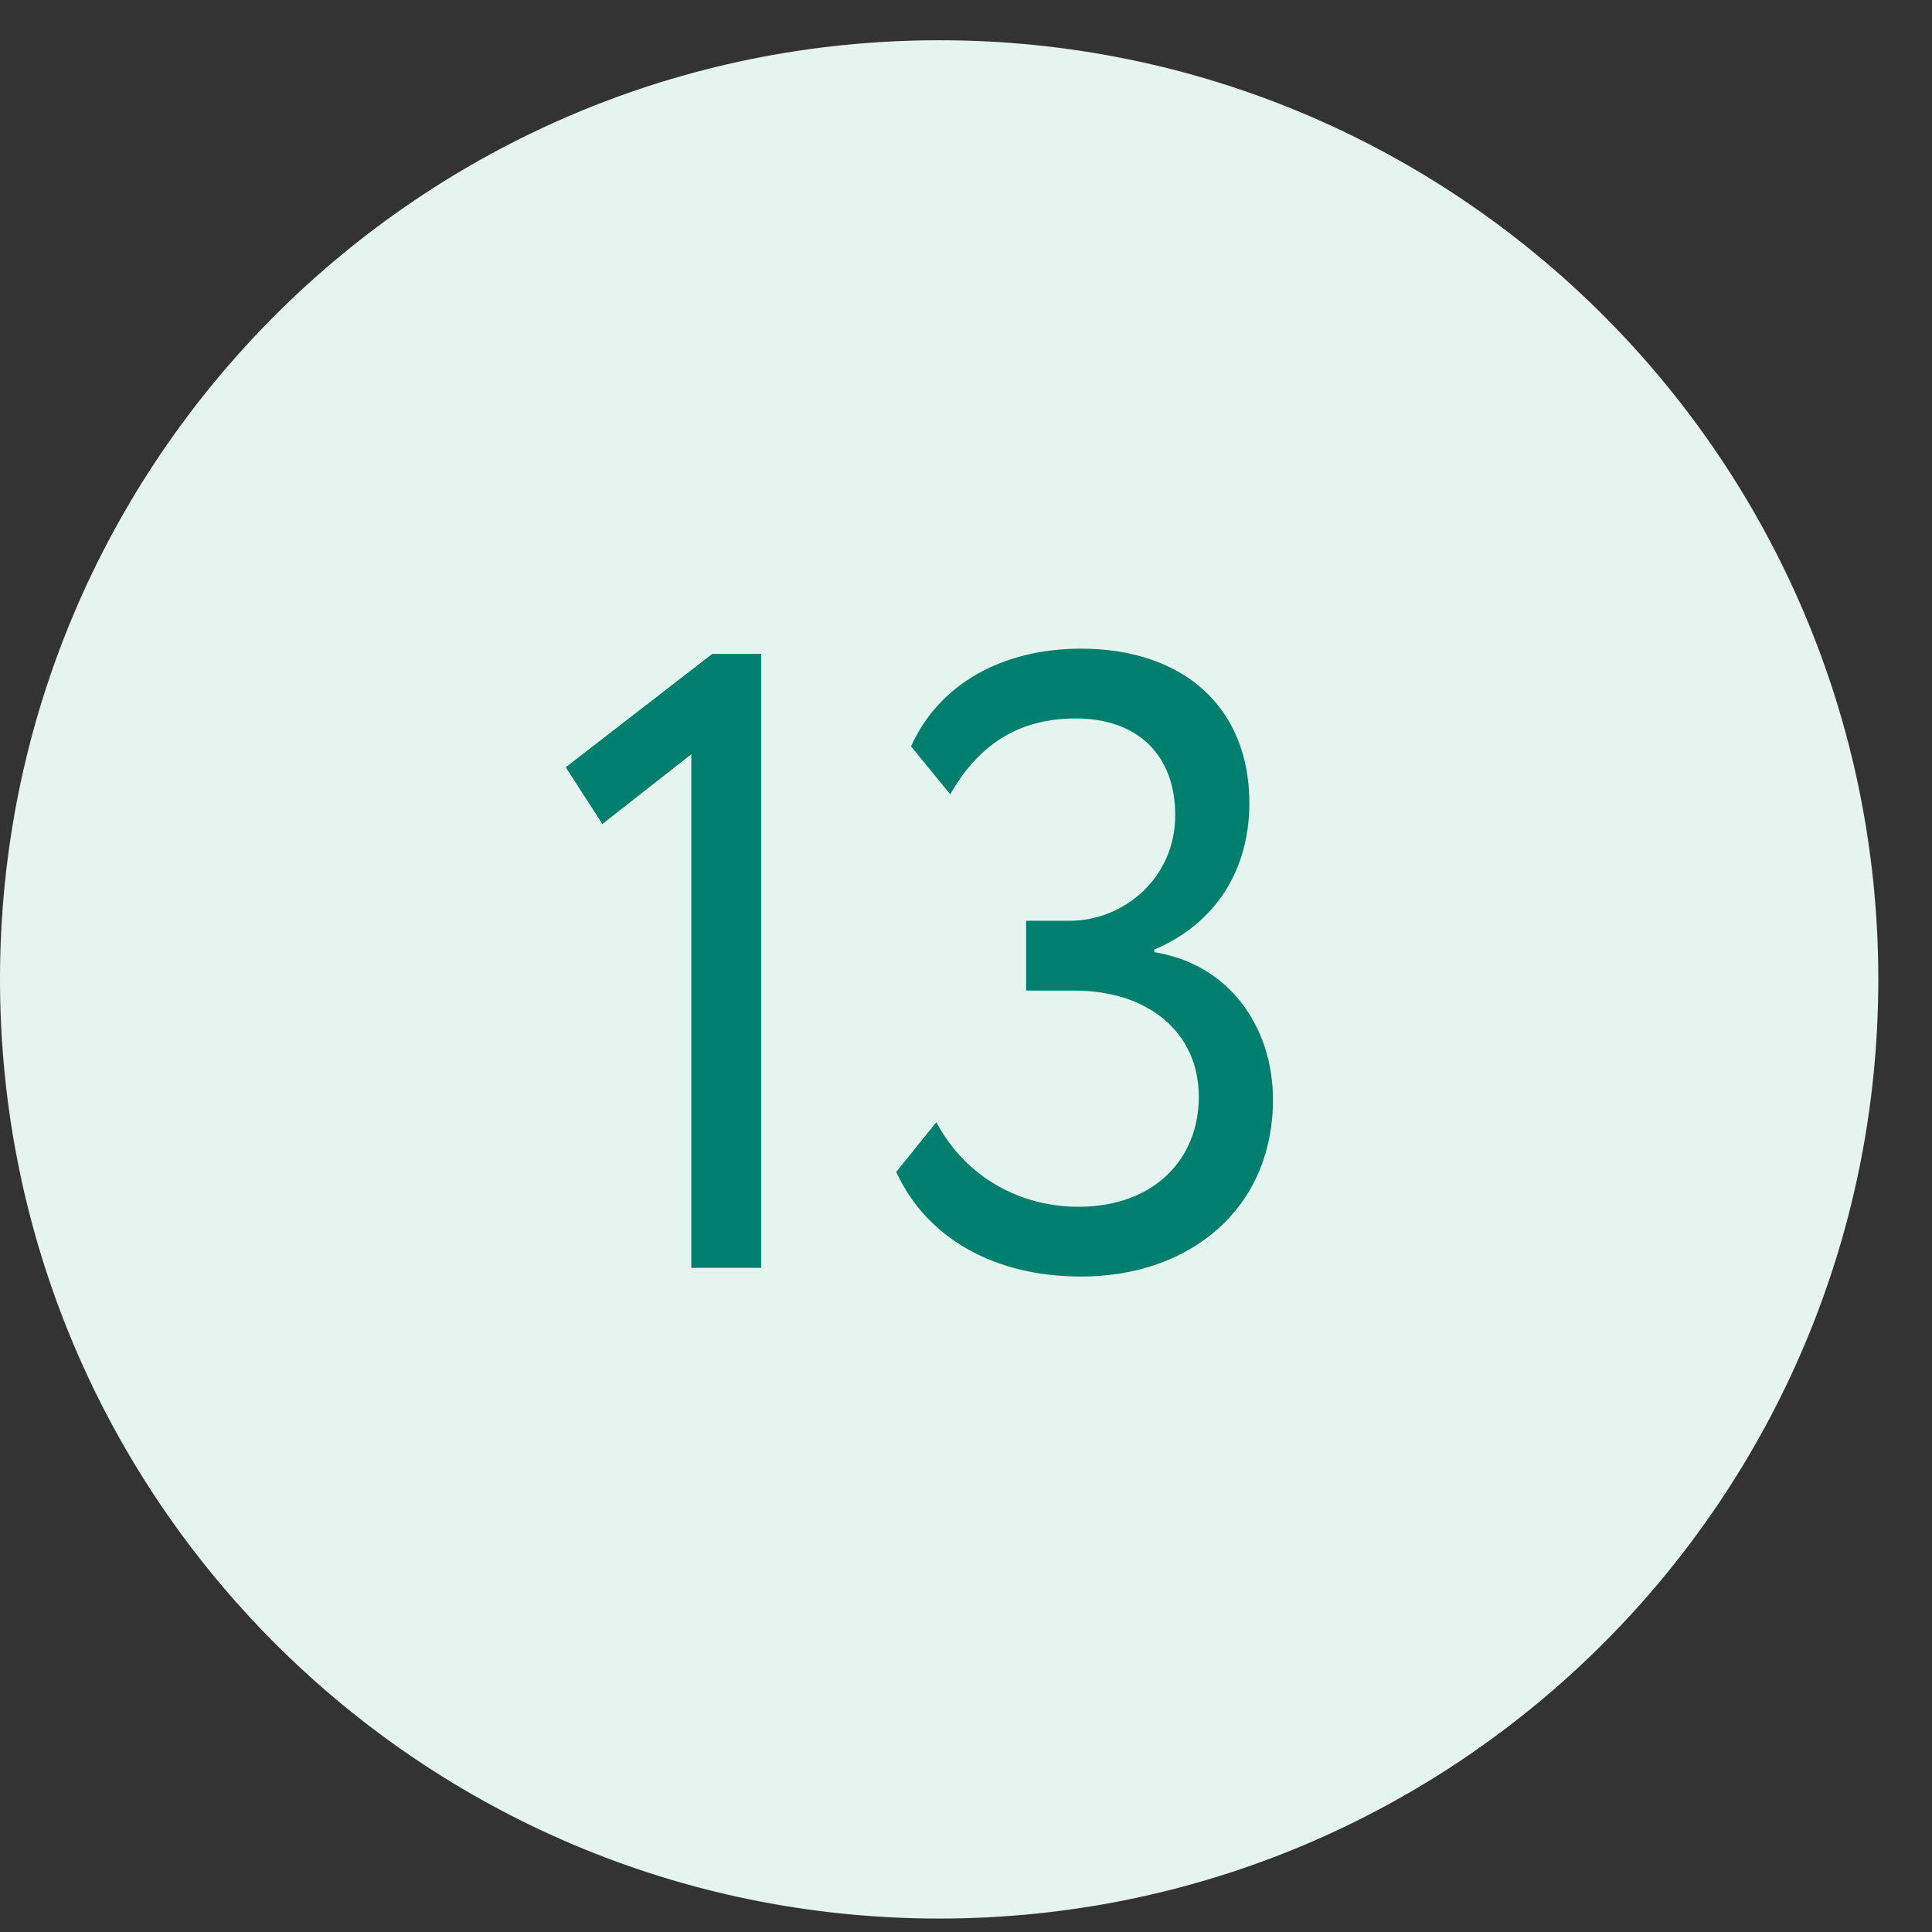
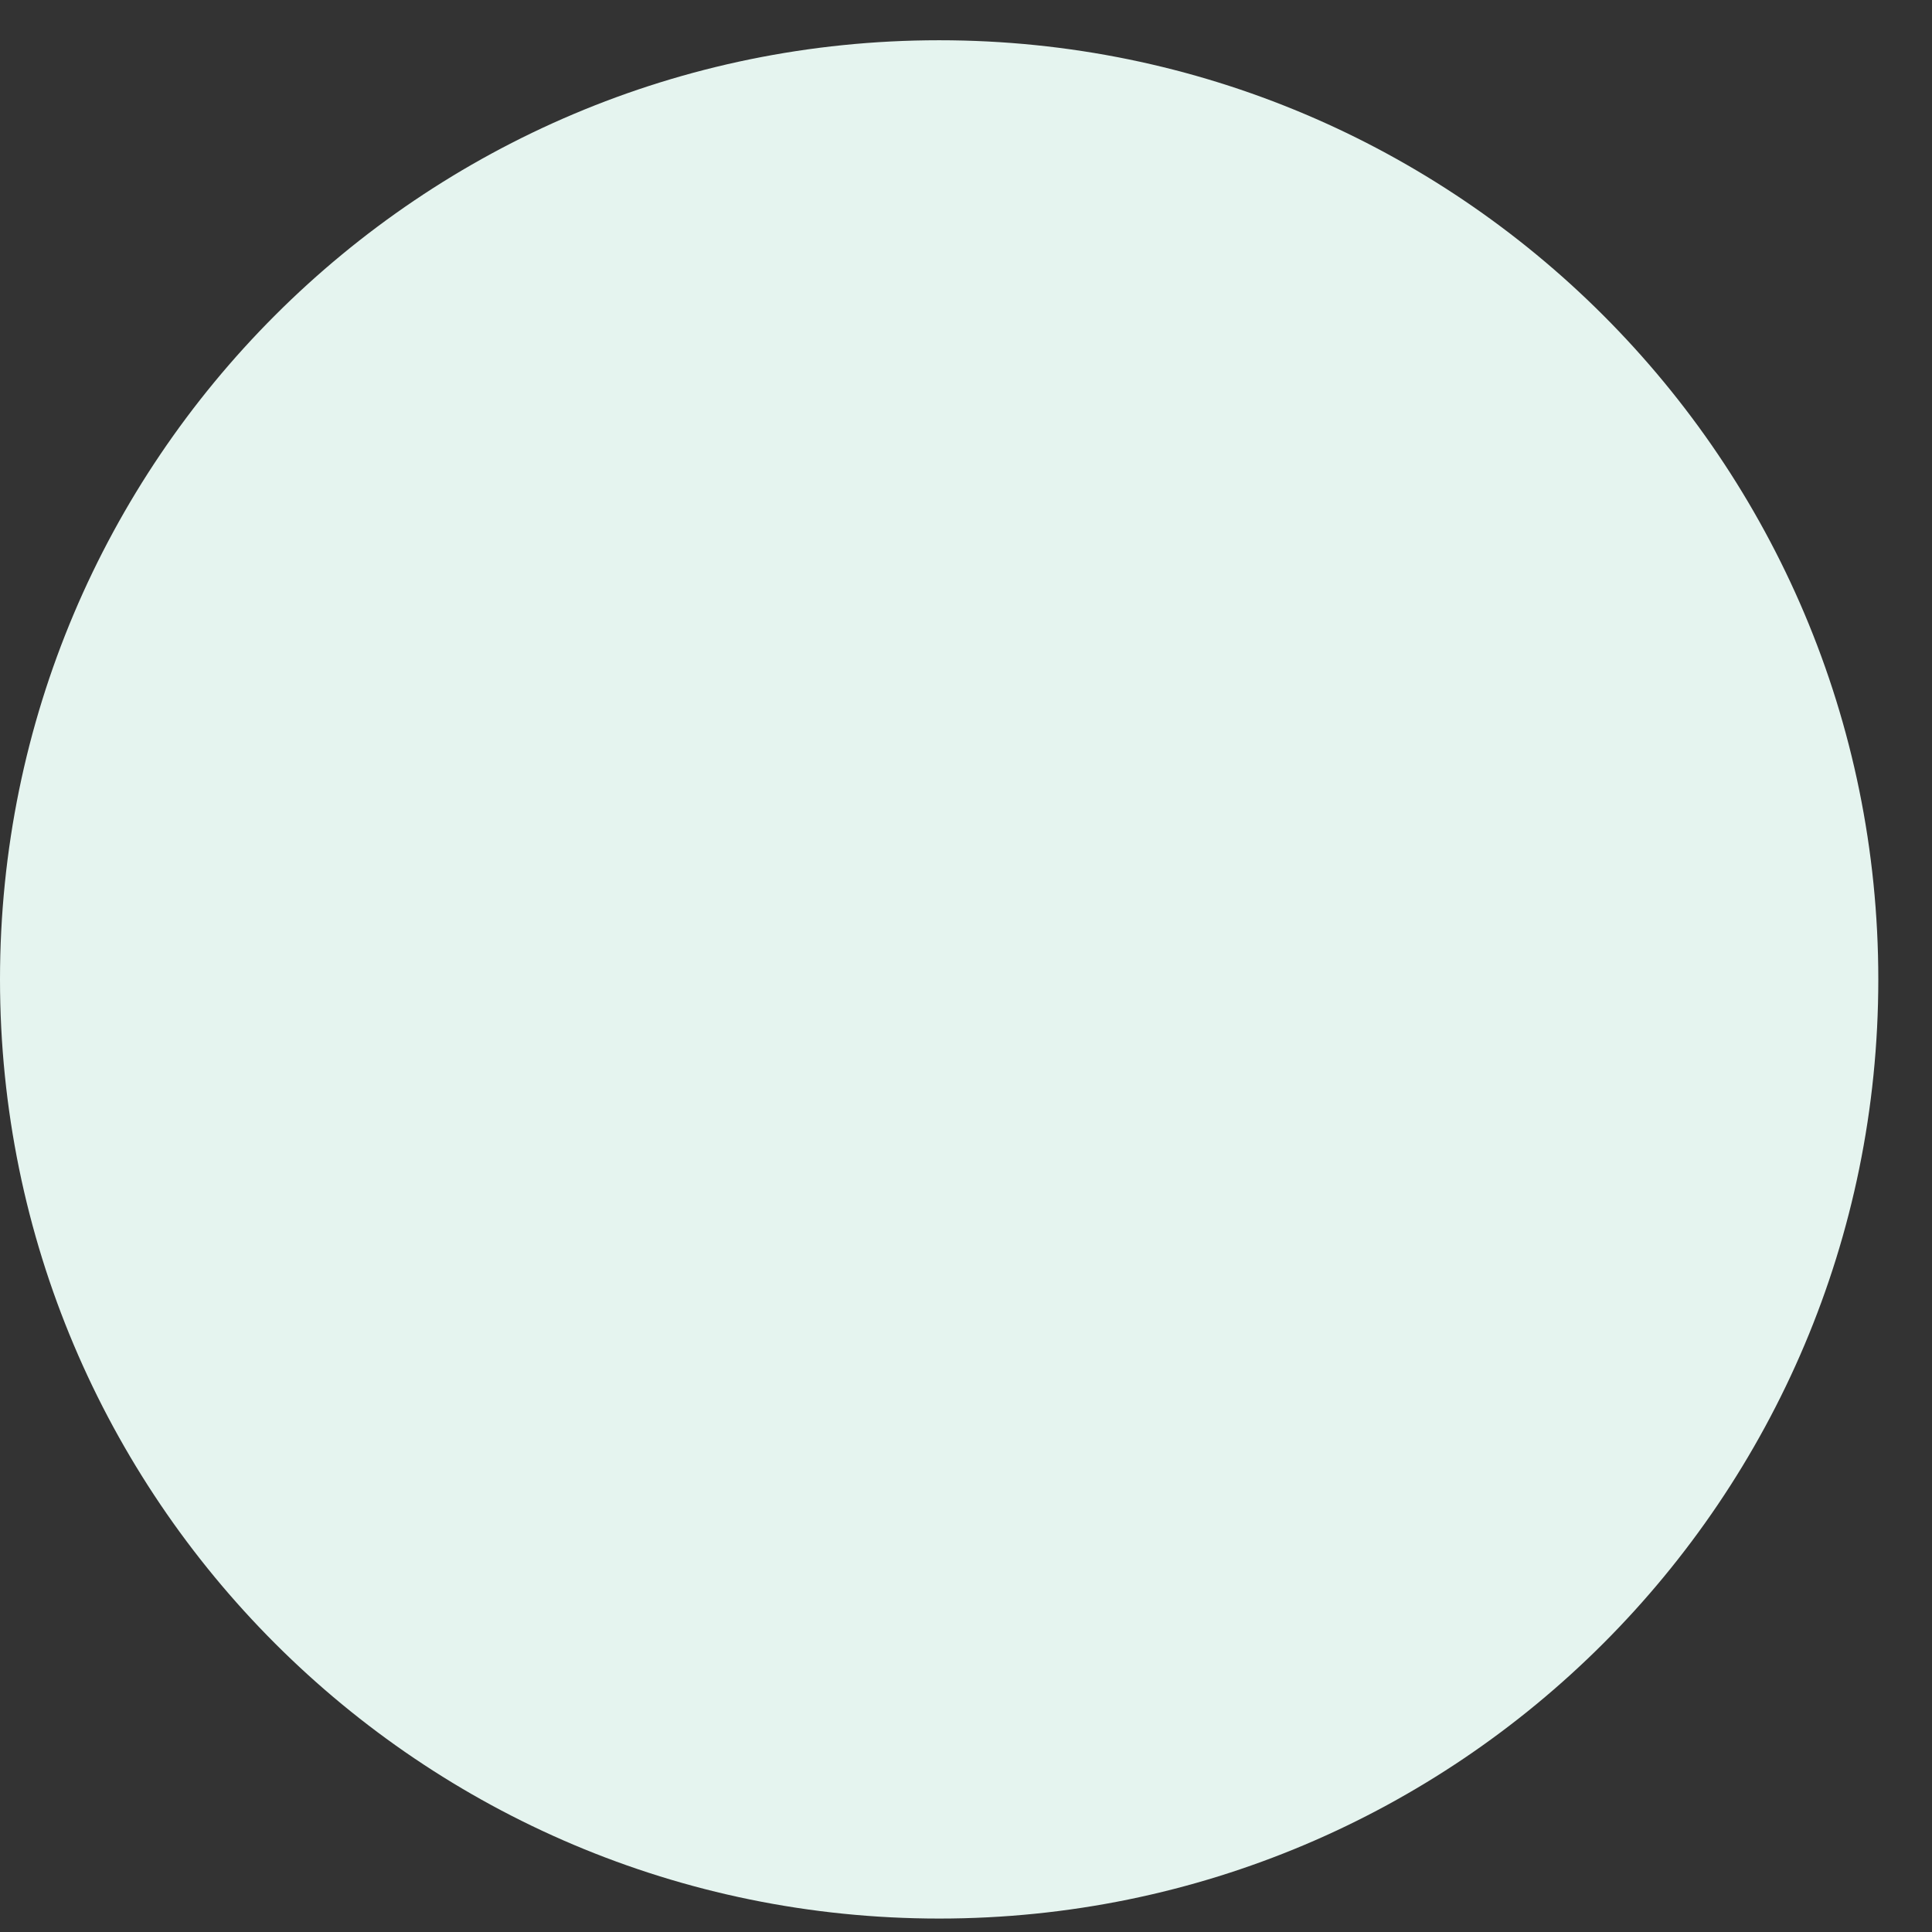
<svg xmlns="http://www.w3.org/2000/svg" width="24" height="24" viewBox="0 0 24 24" fill="none">
  <rect x="0" y="0" width="24" height="24" fill="#333333" stroke="none" />
  <path d="M11.667 0.5C18.11 0.5 23.333 5.723 23.333 12.166C23.333 18.61 18.11 23.833 11.667 23.833C5.223 23.833 0 18.61 0 12.166C0 5.723 5.223 0.5 11.667 0.5Z" fill="#E5F4EF" />
-   <path d="M7.028 9.531L8.848 8.123H9.455V15.75H8.588V9.369L7.483 10.236L7.028 9.531ZM13.429 15.858C12.379 15.858 11.523 15.403 11.133 14.558L11.631 13.941C12.01 14.645 12.693 14.991 13.397 14.991C14.339 14.991 14.892 14.396 14.892 13.626C14.892 12.814 14.253 12.305 13.343 12.305H12.747V11.438H13.289C13.96 11.438 14.599 10.907 14.599 10.127C14.599 9.38 14.133 8.925 13.364 8.925C12.617 8.925 12.14 9.282 11.804 9.867L11.317 9.271C11.664 8.502 12.444 8.058 13.429 8.058C14.697 8.058 15.52 8.784 15.52 9.976C15.52 10.799 15.108 11.47 14.339 11.796V11.828C15.282 11.98 15.813 12.771 15.813 13.659C15.813 15.013 14.784 15.858 13.429 15.858Z" fill="#007F6E" />
</svg>